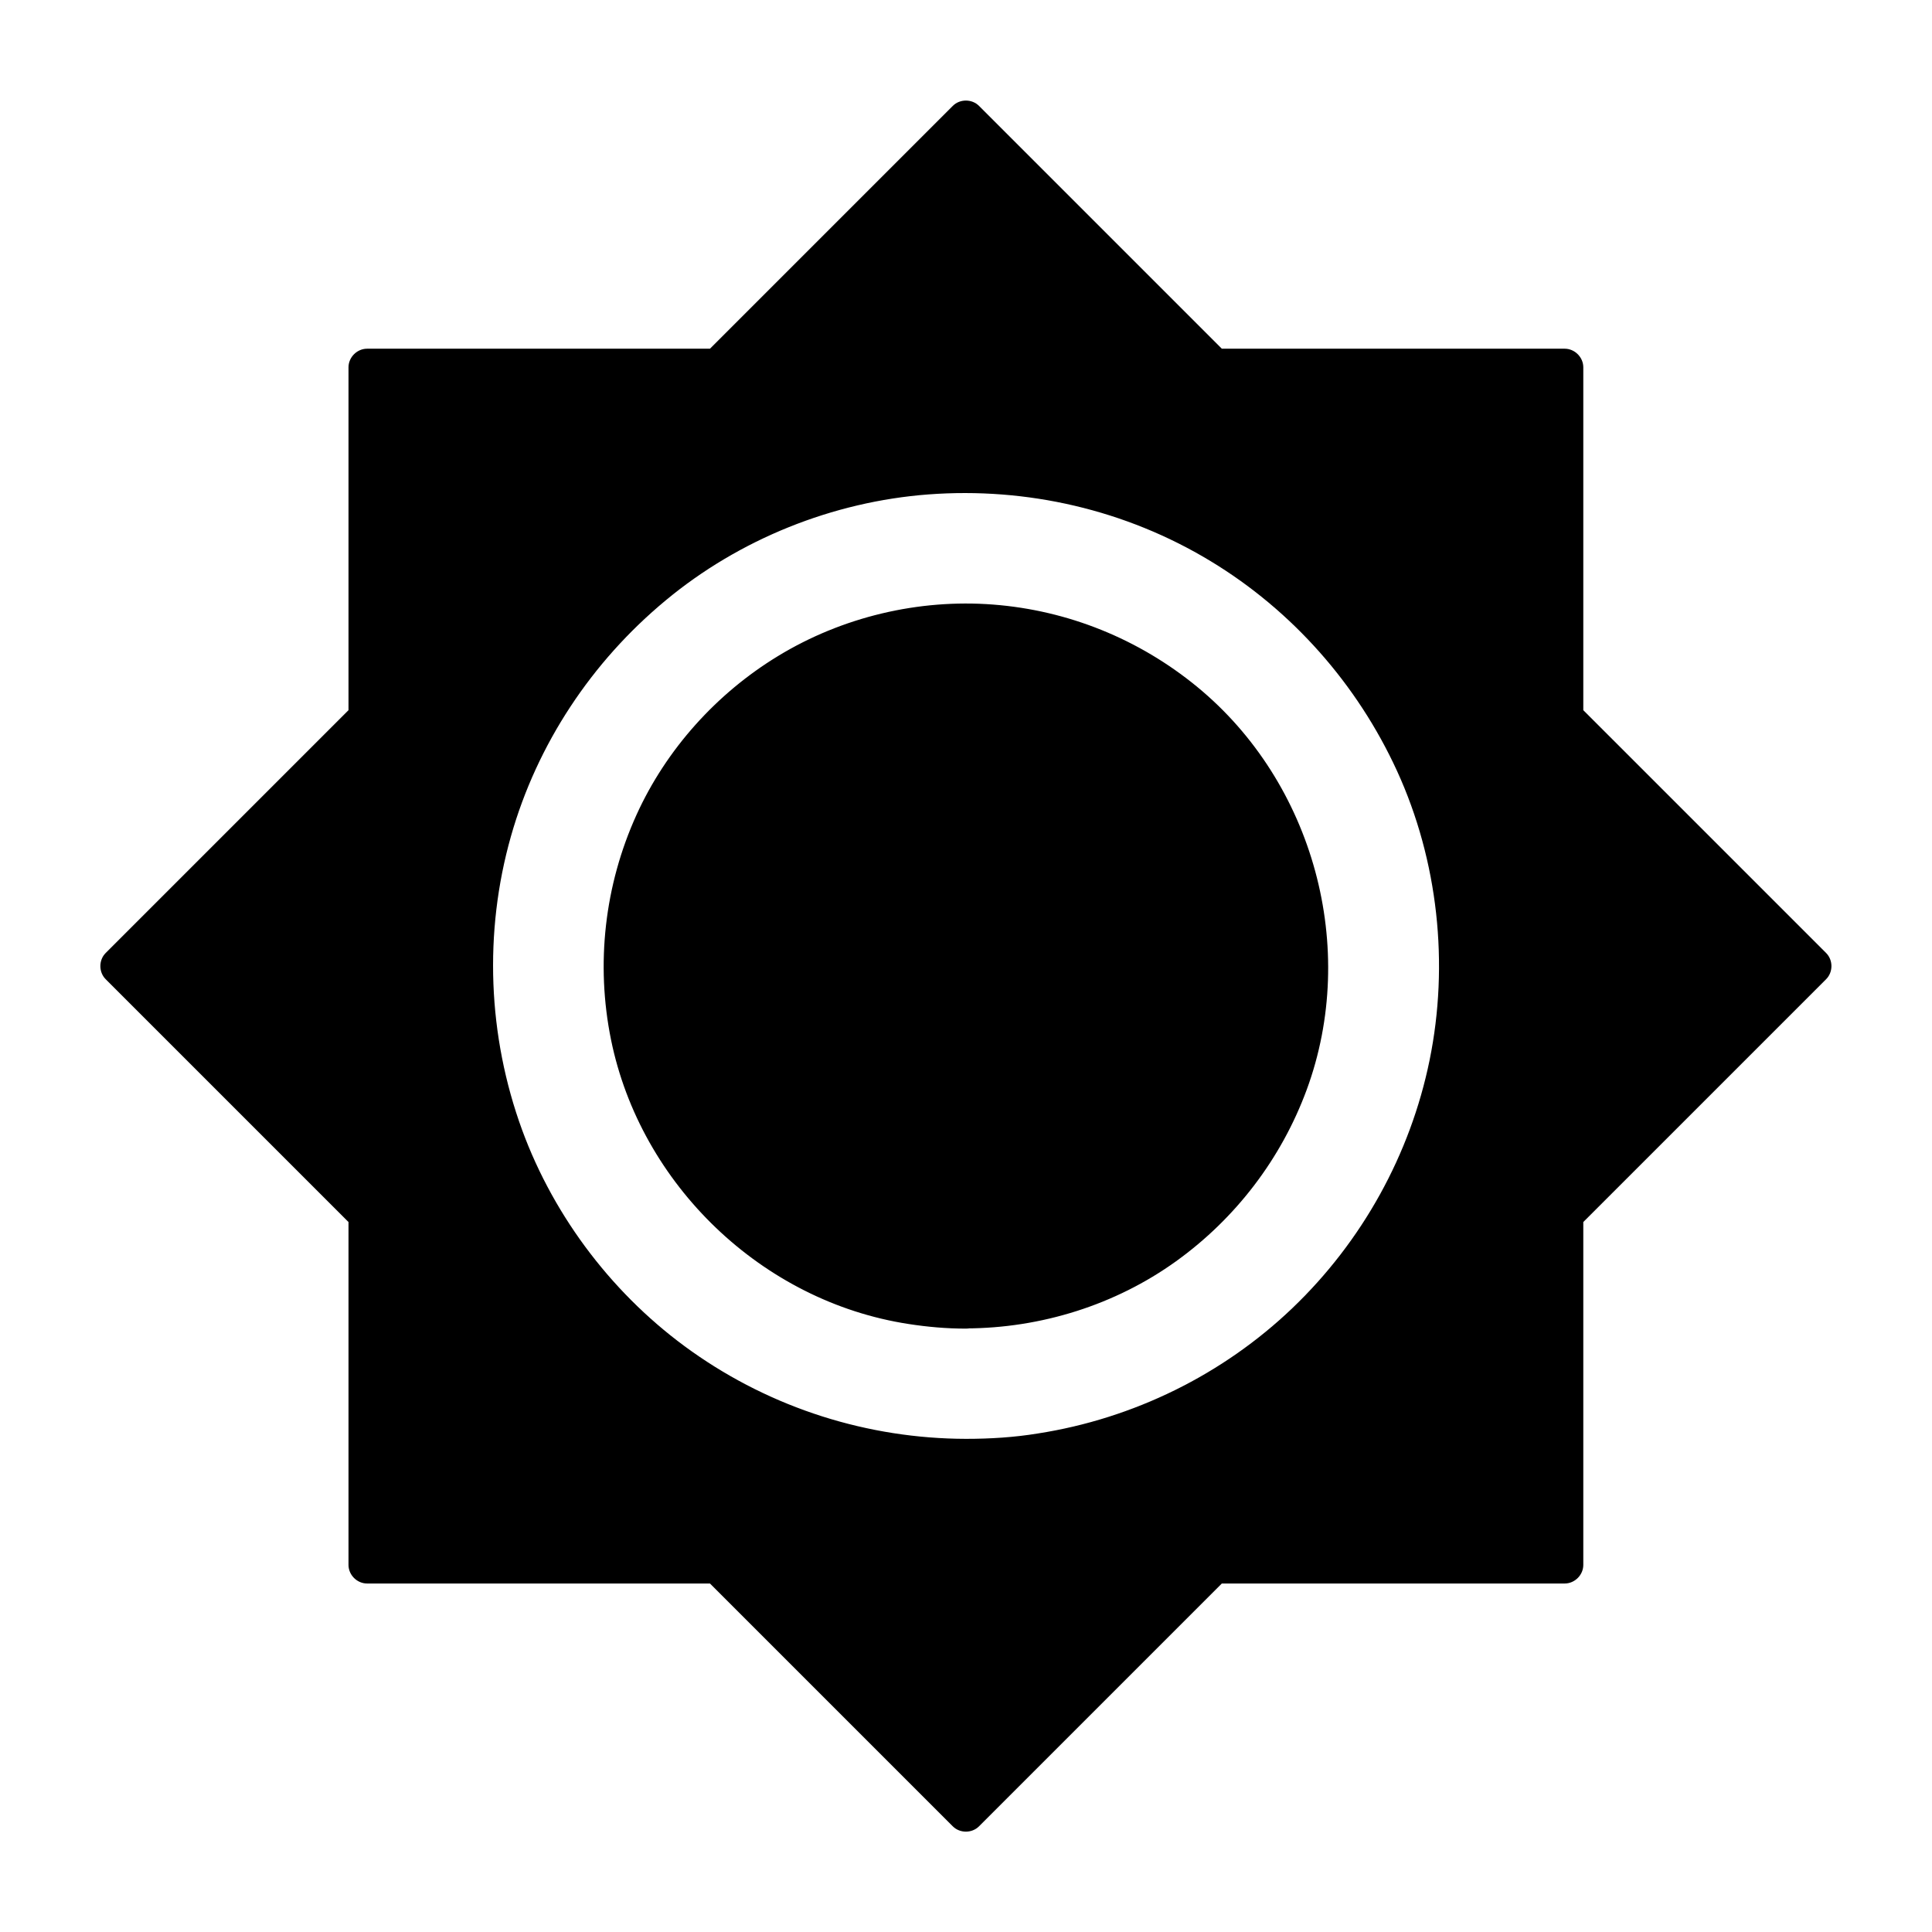
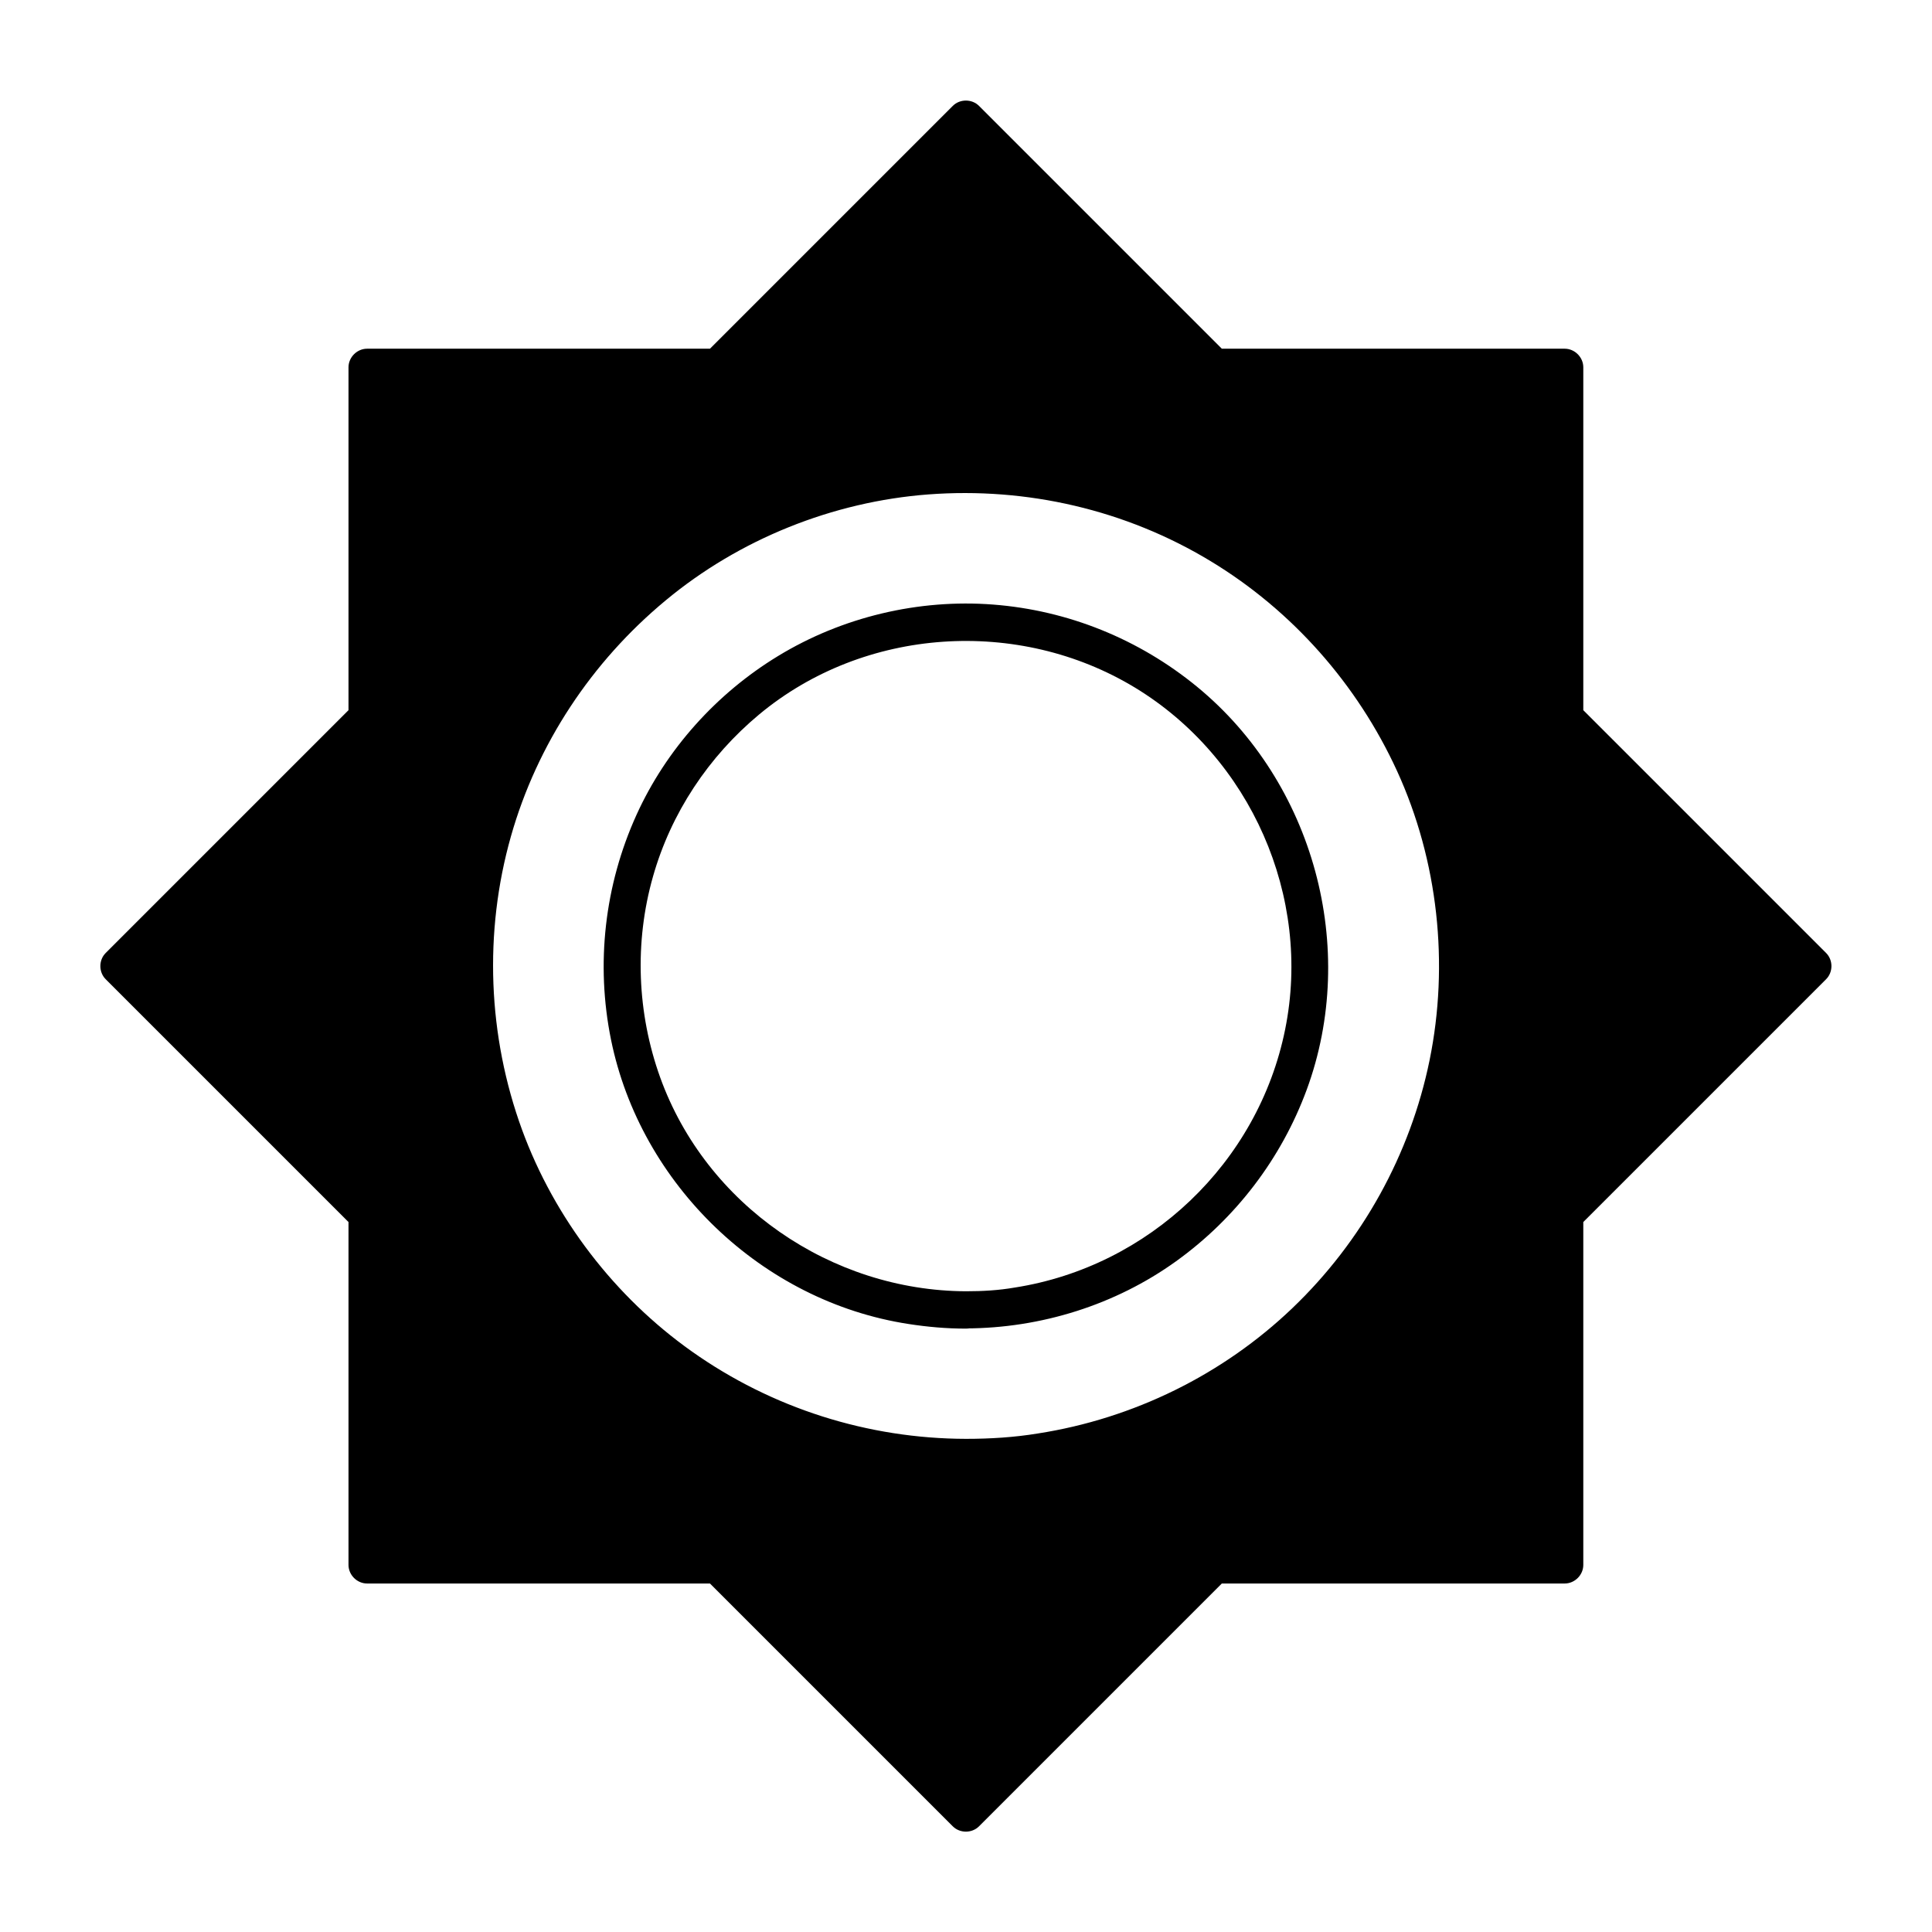
<svg xmlns="http://www.w3.org/2000/svg" fill="#000000" width="800px" height="800px" version="1.1" viewBox="144 144 512 512">
  <g>
    <path d="m558.67 334.27v-92.938h-92.938l-65.73-65.781-65.734 65.781h-92.938v92.938l-65.781 65.734 65.73 65.73v92.938h92.938l65.785 65.73 65.73-65.73h92.938v-92.938l65.781-65.73zm-158.67 195.96c-71.93 0-130.23-58.301-130.23-130.23 0-71.93 58.301-130.23 130.23-130.23 71.93 0 130.23 58.301 130.23 130.23 0 71.93-58.301 130.23-130.23 130.23z" />
    <path d="m400 525.31c-26.027-0.051-51.414-8.117-72.668-23.172-20.367-14.414-36.359-35.227-44.969-58.695-9.102-24.895-10.184-52.348-2.953-77.836 6.938-24.453 21.402-46.25 40.984-62.484 19.531-16.234 44.281-26.176 69.617-28.094 26.125-1.969 52.348 4.082 74.785 17.664 21.648 13.086 38.918 32.668 49.445 55.645 10.875 23.762 13.824 51.117 8.609 76.652-5.117 24.992-17.859 47.969-36.309 65.633-18.5 17.711-42.215 29.324-67.453 33.258-6.301 1.035-12.695 1.43-19.09 1.43-6.348 0-6.348 9.84 0 9.84 27.848-0.051 55.449-8.66 78.129-24.895 22.289-15.941 39.359-38.18 48.855-63.91 9.789-26.473 10.773-56.188 3.051-83.348-7.43-26.074-22.828-49.789-43.738-67.012-21.598-17.809-48.117-28.586-76.016-30.75-27.945-2.164-56.434 4.574-80.395 19.141-23.027 14.023-41.82 34.98-52.938 59.582-11.711 25.977-15.008 55.055-9.445 83 5.363 26.766 19.238 51.758 38.965 70.602 19.777 18.941 45.363 31.785 72.473 35.918 6.988 1.082 13.973 1.625 21.059 1.672 6.344 0.047 6.344-9.793 0-9.84z" />
    <path d="m563.59 334.27v-31.488-49.938-11.512c0-2.656-2.262-4.922-4.922-4.922h-31.488-49.938-11.512c1.18 0.492 2.312 0.984 3.492 1.426l-22.289-22.289c-11.758-11.758-23.52-23.52-35.324-35.324l-8.168-8.168c-1.871-1.871-5.066-1.871-6.938 0-7.43 7.43-14.859 14.859-22.289 22.289-11.758 11.758-23.52 23.52-35.324 35.324-2.707 2.707-5.41 5.41-8.168 8.168 1.18-0.492 2.312-0.984 3.492-1.426h-31.488-49.938-11.512c-2.656 0-4.922 2.262-4.922 4.922v31.488 49.938 11.512c0.492-1.18 0.984-2.312 1.426-3.492-7.43 7.43-14.859 14.859-22.289 22.289-11.758 11.758-23.52 23.52-35.324 35.324-2.707 2.707-5.41 5.41-8.168 8.168-1.871 1.871-1.871 5.066 0 6.938 7.43 7.43 14.859 14.859 22.289 22.289 11.758 11.758 23.52 23.52 35.324 35.324 2.707 2.707 5.41 5.41 8.168 8.168-0.492-1.18-0.984-2.312-1.426-3.492v31.488 49.938 11.512c0 2.656 2.262 4.922 4.922 4.922h31.488 49.938 11.512c-1.18-0.492-2.312-0.984-3.492-1.426 7.43 7.43 14.859 14.859 22.289 22.289 11.758 11.758 23.52 23.52 35.324 35.324 2.707 2.707 5.41 5.41 8.168 8.168 1.871 1.871 5.066 1.871 6.938 0l65.781-65.781c-1.18 0.492-2.312 0.984-3.492 1.426h31.488 49.938 11.512c2.656 0 4.922-2.262 4.922-4.922v-31.488-49.938-11.512c-0.492 1.18-0.984 2.312-1.426 3.492l65.781-65.781c1.871-1.871 1.871-5.066 0-6.938-7.43-7.43-14.859-14.859-22.289-22.289-11.758-11.758-23.52-23.52-35.324-35.324-2.707-2.707-5.41-5.41-8.168-8.168-4.477-4.477-11.465 2.461-6.938 6.938 7.43 7.43 14.859 14.859 22.289 22.289 11.758 11.758 23.52 23.52 35.324 35.324 2.707 2.707 5.41 5.41 8.168 8.168v-6.938l-57.957 57.957c-2.559 2.559-5.312 5.019-7.723 7.723-2.312 2.559-1.523 7.281-1.523 10.48v47.625 24.453c0 4.43-0.297 8.906 0 13.332v0.641c1.625-1.625 3.297-3.297 4.922-4.922h-31.734-50.184c-3.641 0-7.281-0.195-10.922 0-3.445 0.195-6.199 4.082-8.461 6.348-11.219 11.219-22.434 22.434-33.652 33.652-5.758 5.758-11.512 11.512-17.27 17.27-3.102 3.102-6.496 6.102-9.398 9.398-0.148 0.148-0.297 0.297-0.441 0.441h6.938c-7.477-7.477-14.957-14.957-22.434-22.434-11.855-11.855-23.664-23.664-35.523-35.523-2.559-2.559-5.019-5.312-7.723-7.723-2.559-2.312-7.281-1.523-10.48-1.523h-47.625-24.453c-4.43 0-8.906-0.297-13.332 0h-0.641l4.922 4.922v-31.734-50.184c0-3.641 0.195-7.281 0-10.922-0.195-3.445-4.082-6.199-6.348-8.461l-33.652-33.652c-5.871-5.812-11.625-11.566-17.383-17.324-3.102-3.102-6.102-6.496-9.398-9.398l-0.441-0.441v6.938c7.477-7.477 14.957-14.957 22.434-22.434 11.855-11.855 23.664-23.664 35.523-35.523 2.559-2.559 5.312-5.019 7.723-7.723 2.312-2.559 1.523-7.281 1.523-10.48v-47.625-24.453c0-4.43 0.297-8.906 0-13.332v-0.641l-4.922 4.922h31.734 50.184c3.641 0 7.281 0.195 10.922 0 3.445-0.195 6.199-4.082 8.461-6.348l33.652-33.652c5.758-5.758 11.512-11.512 17.27-17.27 3.102-3.102 6.496-6.102 9.398-9.398 0.148-0.148 0.297-0.297 0.441-0.441h-6.938l57.957 57.957c2.559 2.559 5.019 5.312 7.723 7.723 2.559 2.312 7.281 1.523 10.48 1.523h47.625 24.453c4.43 0 8.906 0.297 13.332 0h0.641l-4.922-4.922v31.488 49.938 11.512c-0.035 6.301 9.805 6.301 9.805-0.047z" />
-     <path d="m400 491.12c-50.332 0-91.117-40.785-91.117-91.117-0.004-50.332 40.785-91.121 91.117-91.121s91.117 40.789 91.117 91.121-40.785 91.117-91.117 91.117z" />
    <path d="m400 486.2c-35.719-0.148-68.832-22.828-81.031-56.629-6.148-17.074-6.887-35.816-1.918-53.285 4.773-16.828 14.711-31.785 28.141-42.953 27.848-23.172 68.734-25.828 99.629-7.086 30.602 18.598 46.887 55.398 39.754 90.578-7.133 35.324-36.062 62.828-71.637 68.387-4.281 0.746-8.609 0.988-12.938 0.988-6.348 0-6.348 9.84 0 9.84 19.828-0.051 39.559-6.199 55.695-17.809 15.793-11.367 27.848-27.16 34.586-45.41 13.824-37.539 1.871-81.426-29.027-106.81-15.398-12.645-34.195-20.27-54.07-21.797-19.777-1.523-40 3.297-56.973 13.629-16.285 9.891-29.668 24.746-37.539 42.117-8.461 18.648-10.824 39.508-6.742 59.582 7.824 38.426 40.051 69.371 78.82 75.324 5.066 0.789 10.137 1.23 15.254 1.23 6.34-0.004 6.34-9.844-0.004-9.895z" />
  </g>
</svg>